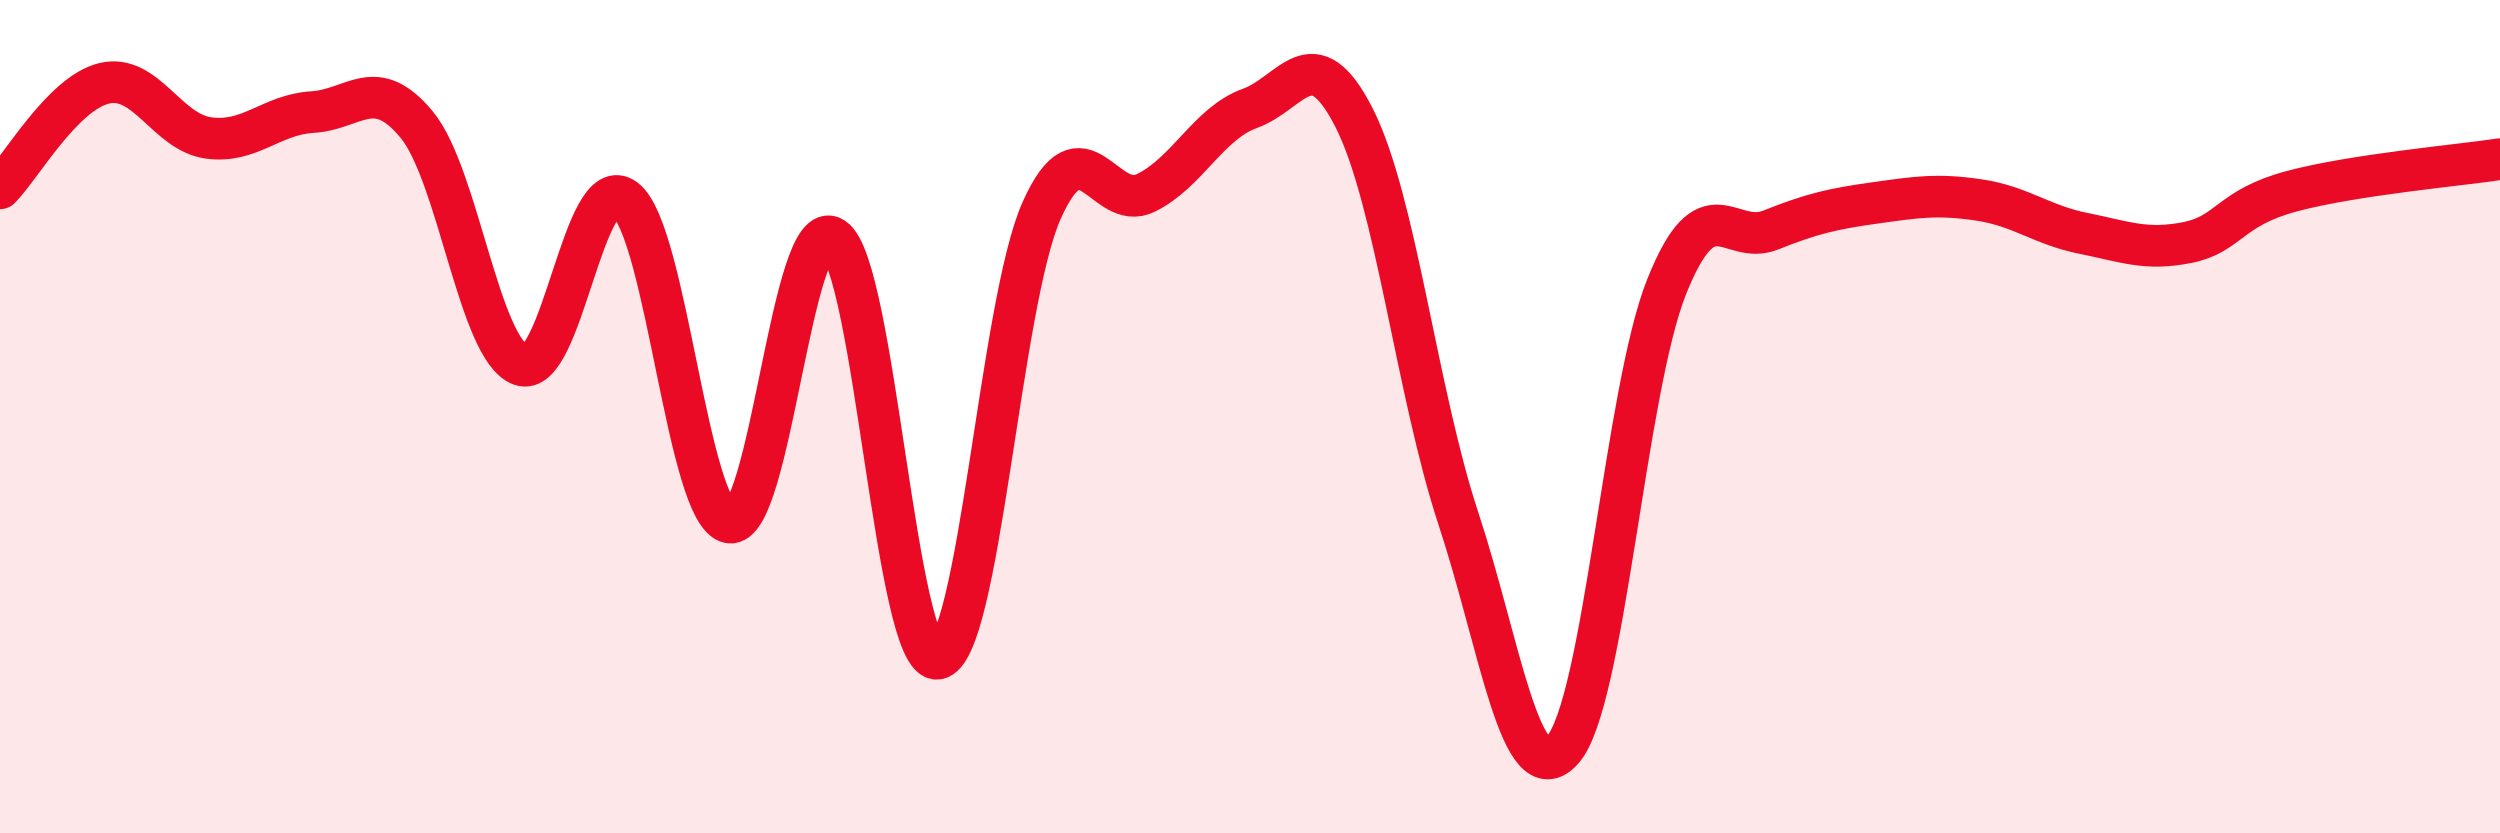
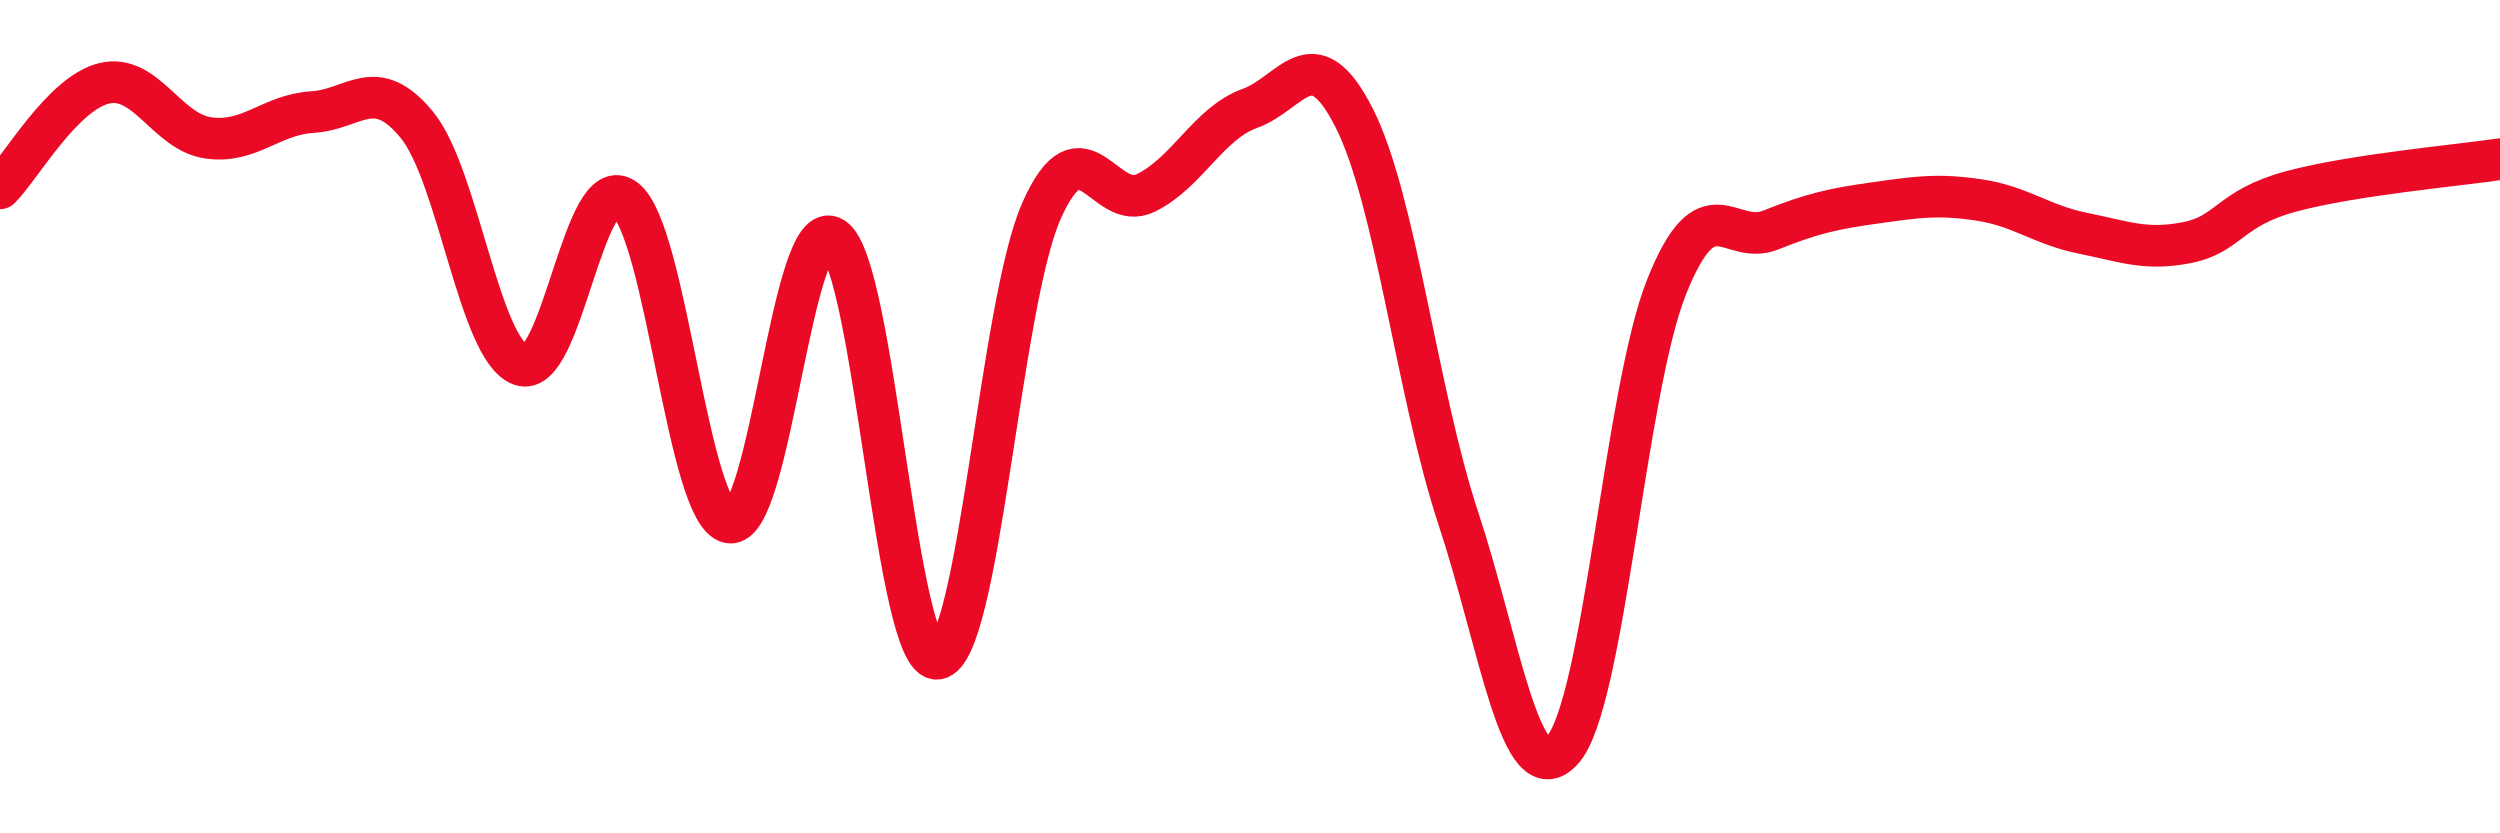
<svg xmlns="http://www.w3.org/2000/svg" width="60" height="20" viewBox="0 0 60 20">
-   <path d="M 0,4.52 C 0.5,4.02 1.5,2.24 2.5,2 C 3.5,1.76 4,3.17 5,3.31 C 6,3.45 6.5,2.75 7.5,2.69 C 8.5,2.63 9,1.78 10,2.99 C 11,4.2 11.5,8.4 12.5,8.76 C 13.5,9.12 14,4.02 15,4.78 C 16,5.54 16.5,12.35 17.5,12.54 C 18.5,12.73 19,5.06 20,5.71 C 21,6.36 21.5,15.94 22.5,15.81 C 23.5,15.68 24,7.29 25,5.05 C 26,2.81 26.5,5.12 27.5,4.63 C 28.5,4.14 29,2.96 30,2.6 C 31,2.24 31.5,0.86 32.5,2.83 C 33.5,4.8 34,9.41 35,12.44 C 36,15.47 36.5,19.11 37.5,18 C 38.5,16.89 39,9.38 40,6.88 C 41,4.38 41.5,5.92 42.5,5.52 C 43.5,5.12 44,5.01 45,4.87 C 46,4.73 46.5,4.65 47.5,4.8 C 48.5,4.95 49,5.4 50,5.6 C 51,5.8 51.5,6.02 52.5,5.82 C 53.5,5.62 53.5,4.99 55,4.59 C 56.5,4.19 59,3.97 60,3.82L60 20L0 20Z" fill="#EB0A25" opacity="0.1" stroke-linecap="round" stroke-linejoin="round" />
  <path d="M 0,4.52 C 0.5,4.02 1.5,2.24 2.5,2 C 3.5,1.76 4,3.17 5,3.31 C 6,3.45 6.5,2.75 7.5,2.69 C 8.5,2.63 9,1.78 10,2.99 C 11,4.2 11.5,8.4 12.5,8.76 C 13.5,9.12 14,4.02 15,4.78 C 16,5.54 16.5,12.35 17.5,12.54 C 18.5,12.73 19,5.06 20,5.71 C 21,6.36 21.5,15.94 22.5,15.81 C 23.5,15.68 24,7.29 25,5.05 C 26,2.81 26.5,5.12 27.5,4.63 C 28.5,4.14 29,2.96 30,2.6 C 31,2.24 31.5,0.86 32.5,2.83 C 33.5,4.8 34,9.41 35,12.44 C 36,15.47 36.5,19.11 37.5,18 C 38.5,16.89 39,9.38 40,6.88 C 41,4.38 41.5,5.92 42.5,5.52 C 43.5,5.12 44,5.01 45,4.87 C 46,4.73 46.5,4.65 47.5,4.8 C 48.5,4.95 49,5.4 50,5.6 C 51,5.8 51.5,6.02 52.5,5.82 C 53.5,5.62 53.5,4.99 55,4.59 C 56.5,4.19 59,3.97 60,3.82" stroke="#EB0A25" stroke-width="1" fill="none" stroke-linecap="round" stroke-linejoin="round" />
</svg>